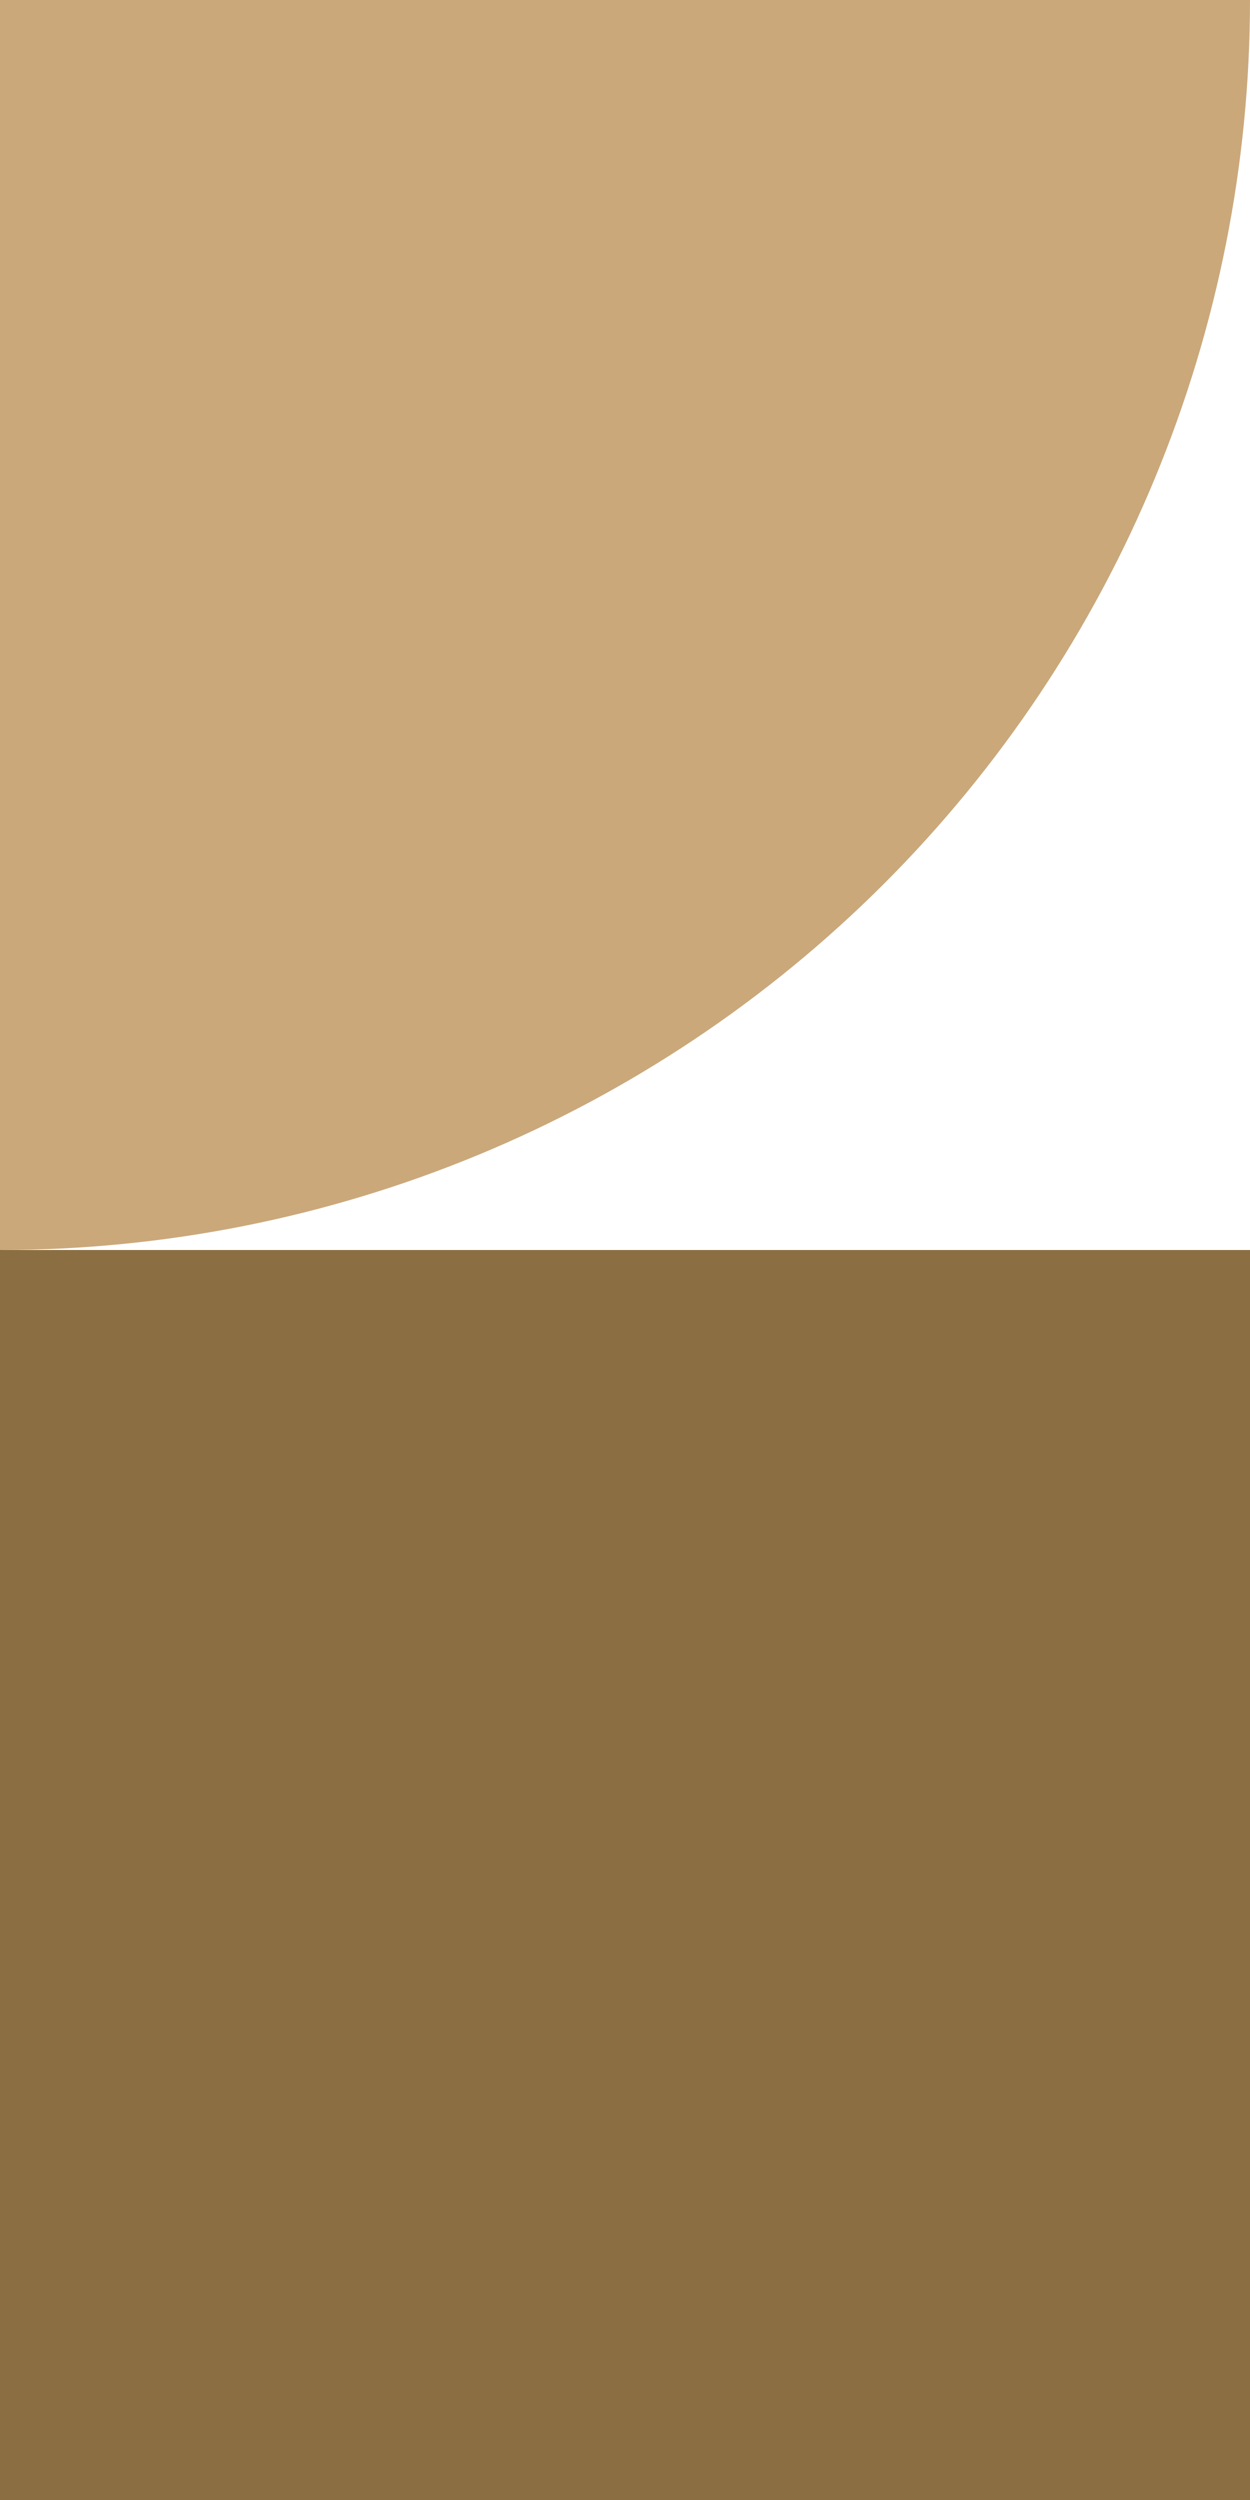
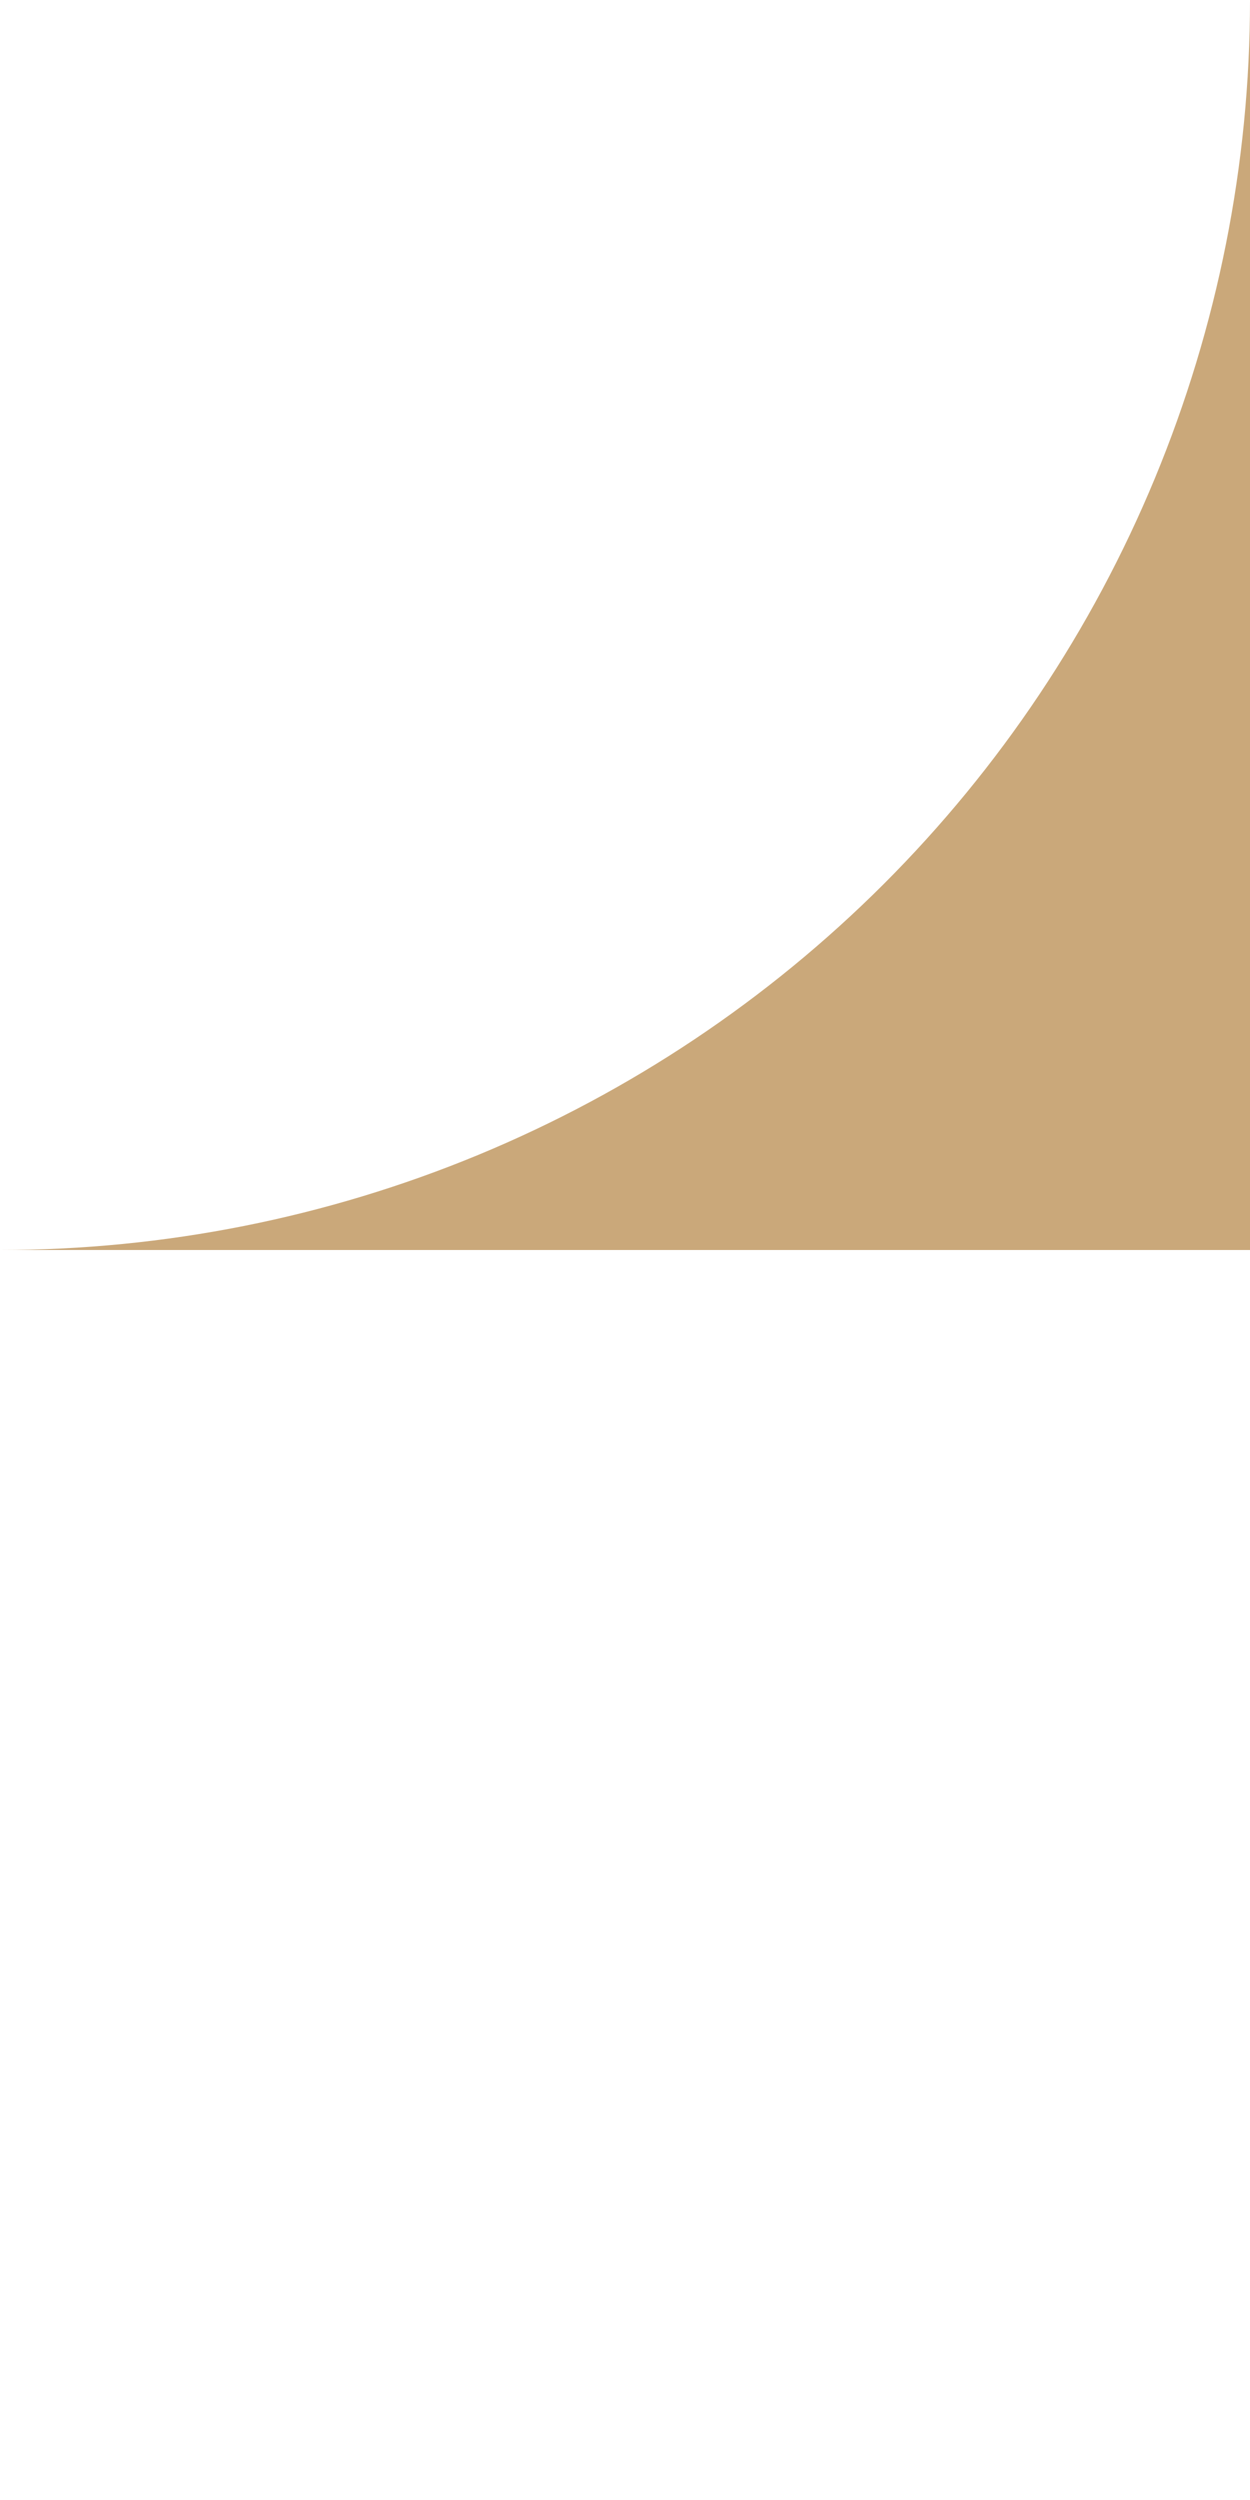
<svg xmlns="http://www.w3.org/2000/svg" xmlns:xlink="http://www.w3.org/1999/xlink" version="1.1" id="Layer_1" x="0px" y="0px" width="110px" height="220px" viewBox="0 0 110 220" enable-background="new 0 0 110 220" xml:space="preserve">
  <g>
    <defs>
      <rect id="SVGID_1_" width="110" height="220" />
    </defs>
    <clipPath id="SVGID_2_">
      <use xlink:href="#SVGID_1_" overflow="visible" />
    </clipPath>
    <g clip-path="url(#SVGID_2_)">
-       <rect y="110" fill="#8B6F42" width="110" height="110" />
-       <path fill="#CAA87A" d="M110,0c0,14.445-2.846,28.749-8.373,42.095c-5.528,13.346-13.631,25.472-23.846,35.687    c-10.214,10.215-22.34,18.317-35.686,23.846C28.75,107.155,14.445,110,0,110V0H110z" />
+       <path fill="#CAA87A" d="M110,0c0,14.445-2.846,28.749-8.373,42.095c-5.528,13.346-13.631,25.472-23.846,35.687    c-10.214,10.215-22.34,18.317-35.686,23.846C28.75,107.155,14.445,110,0,110H110z" />
    </g>
  </g>
</svg>